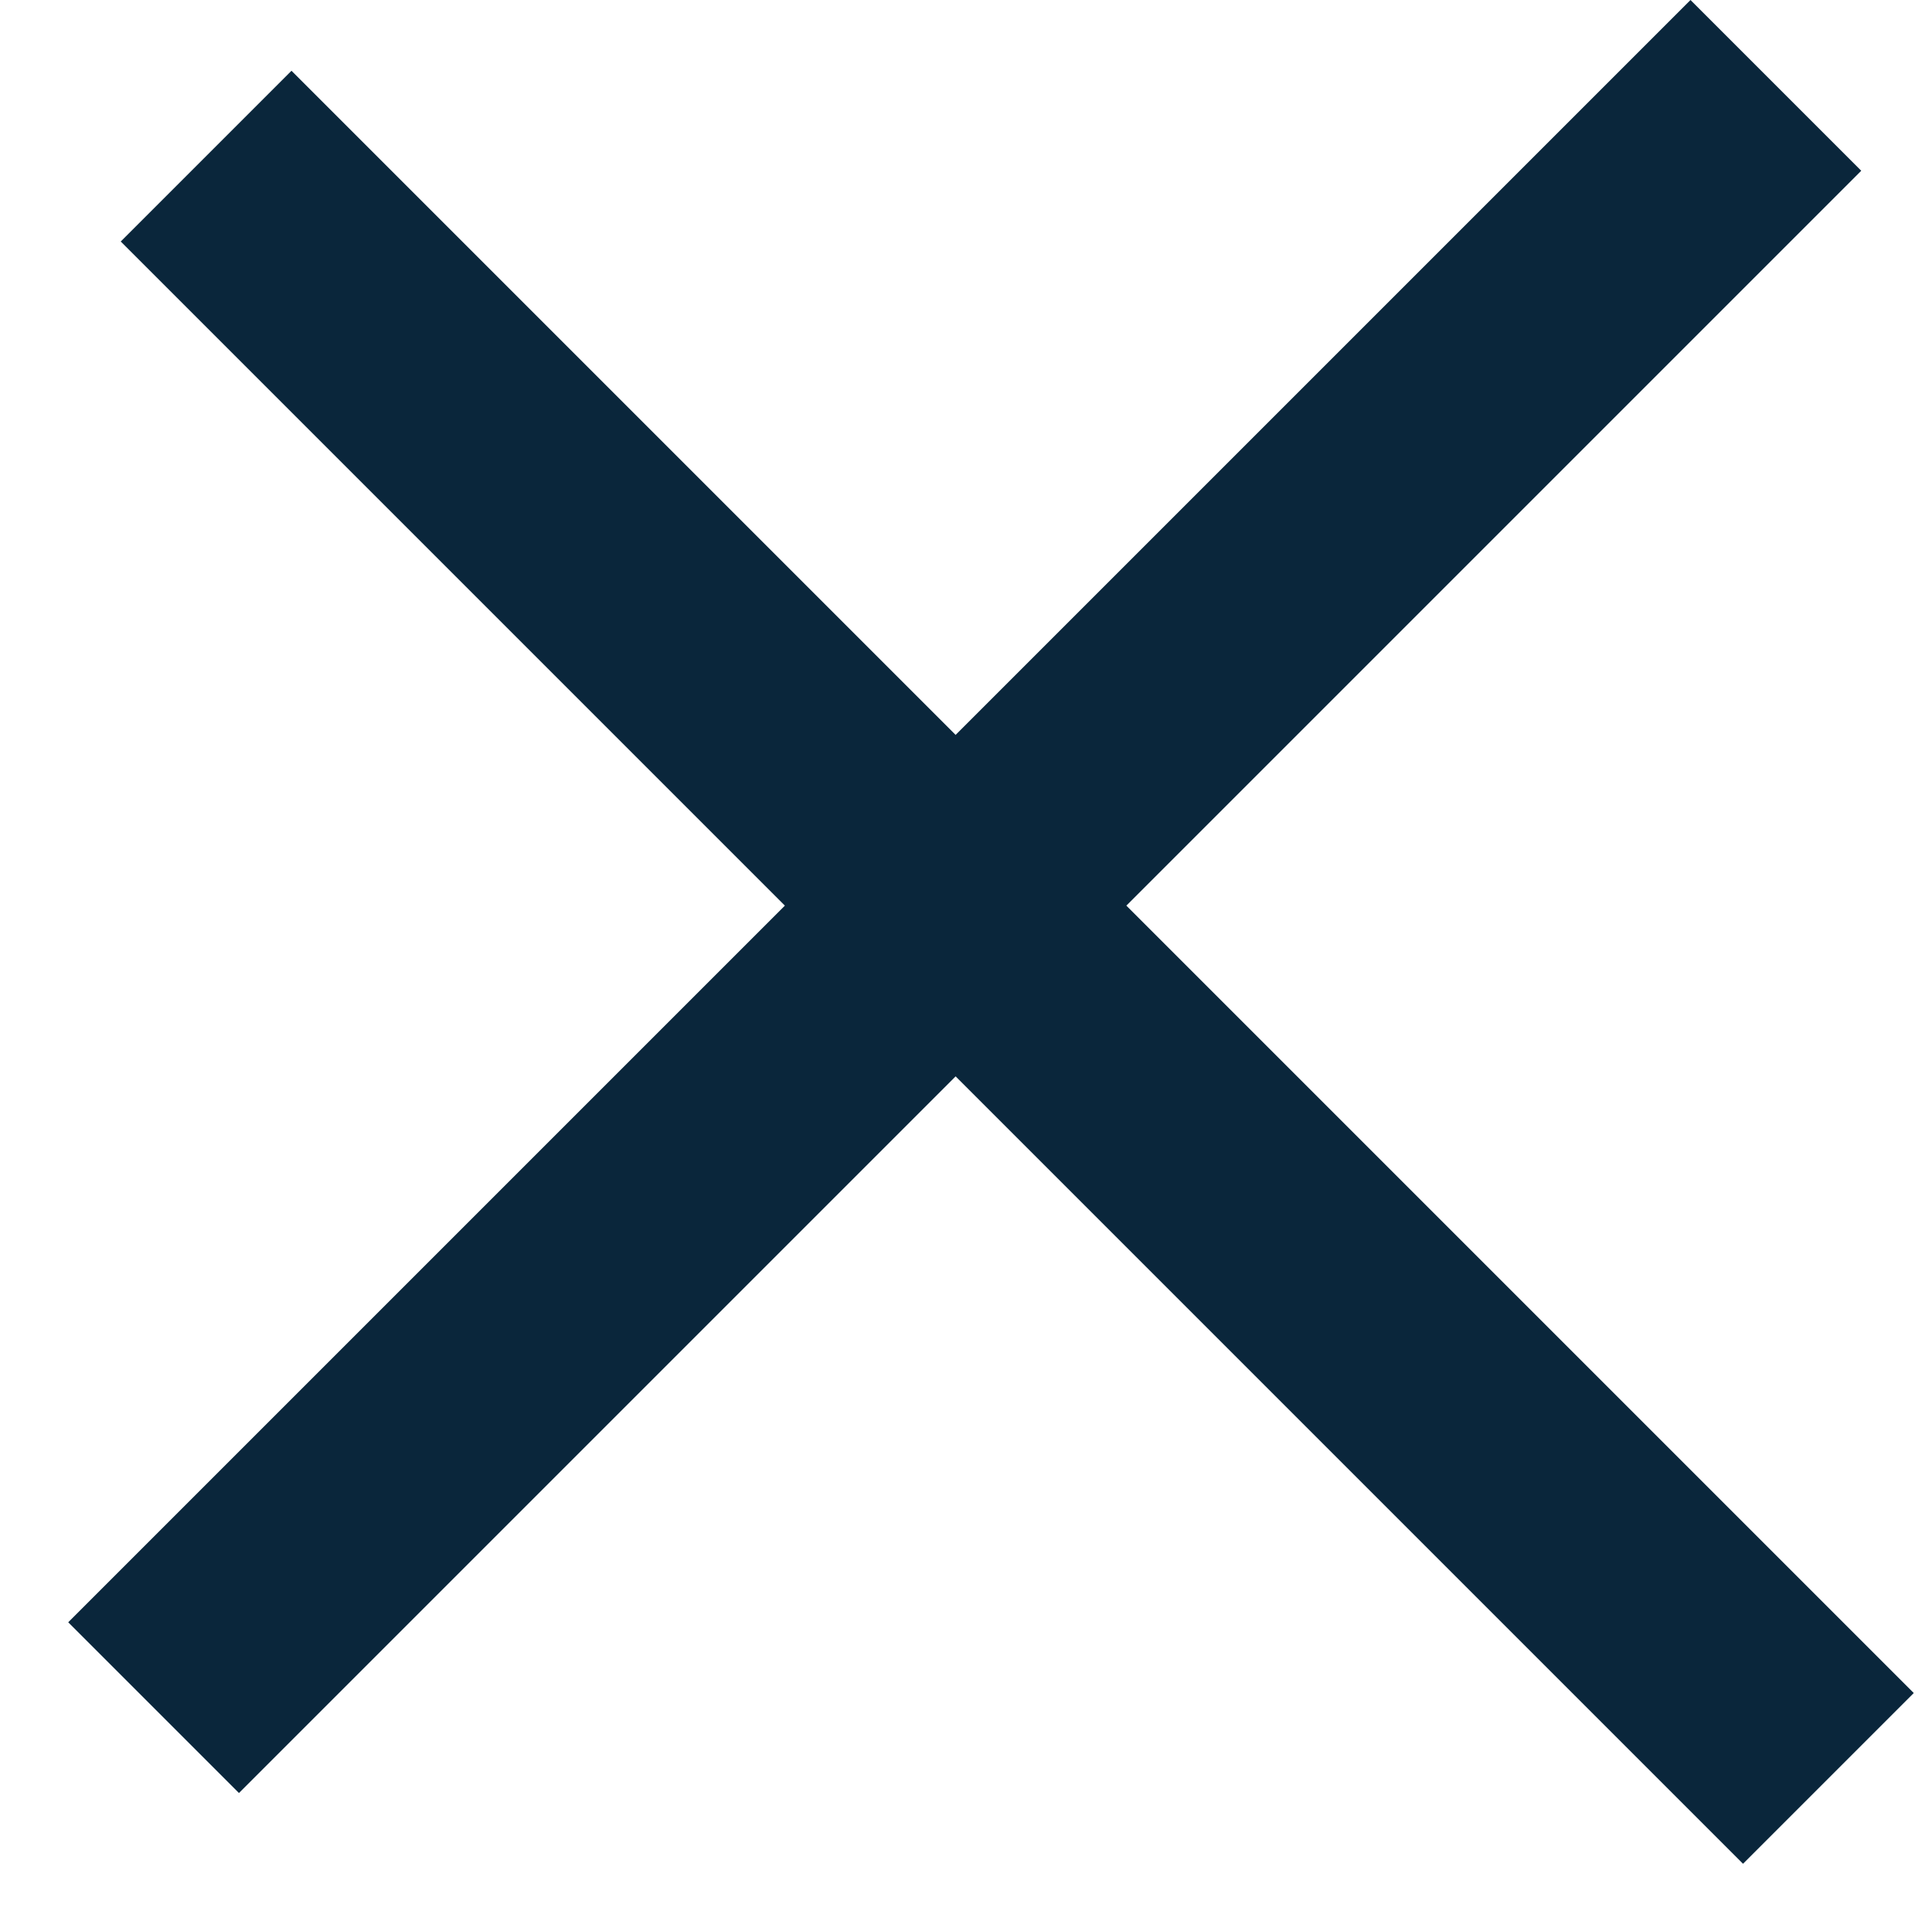
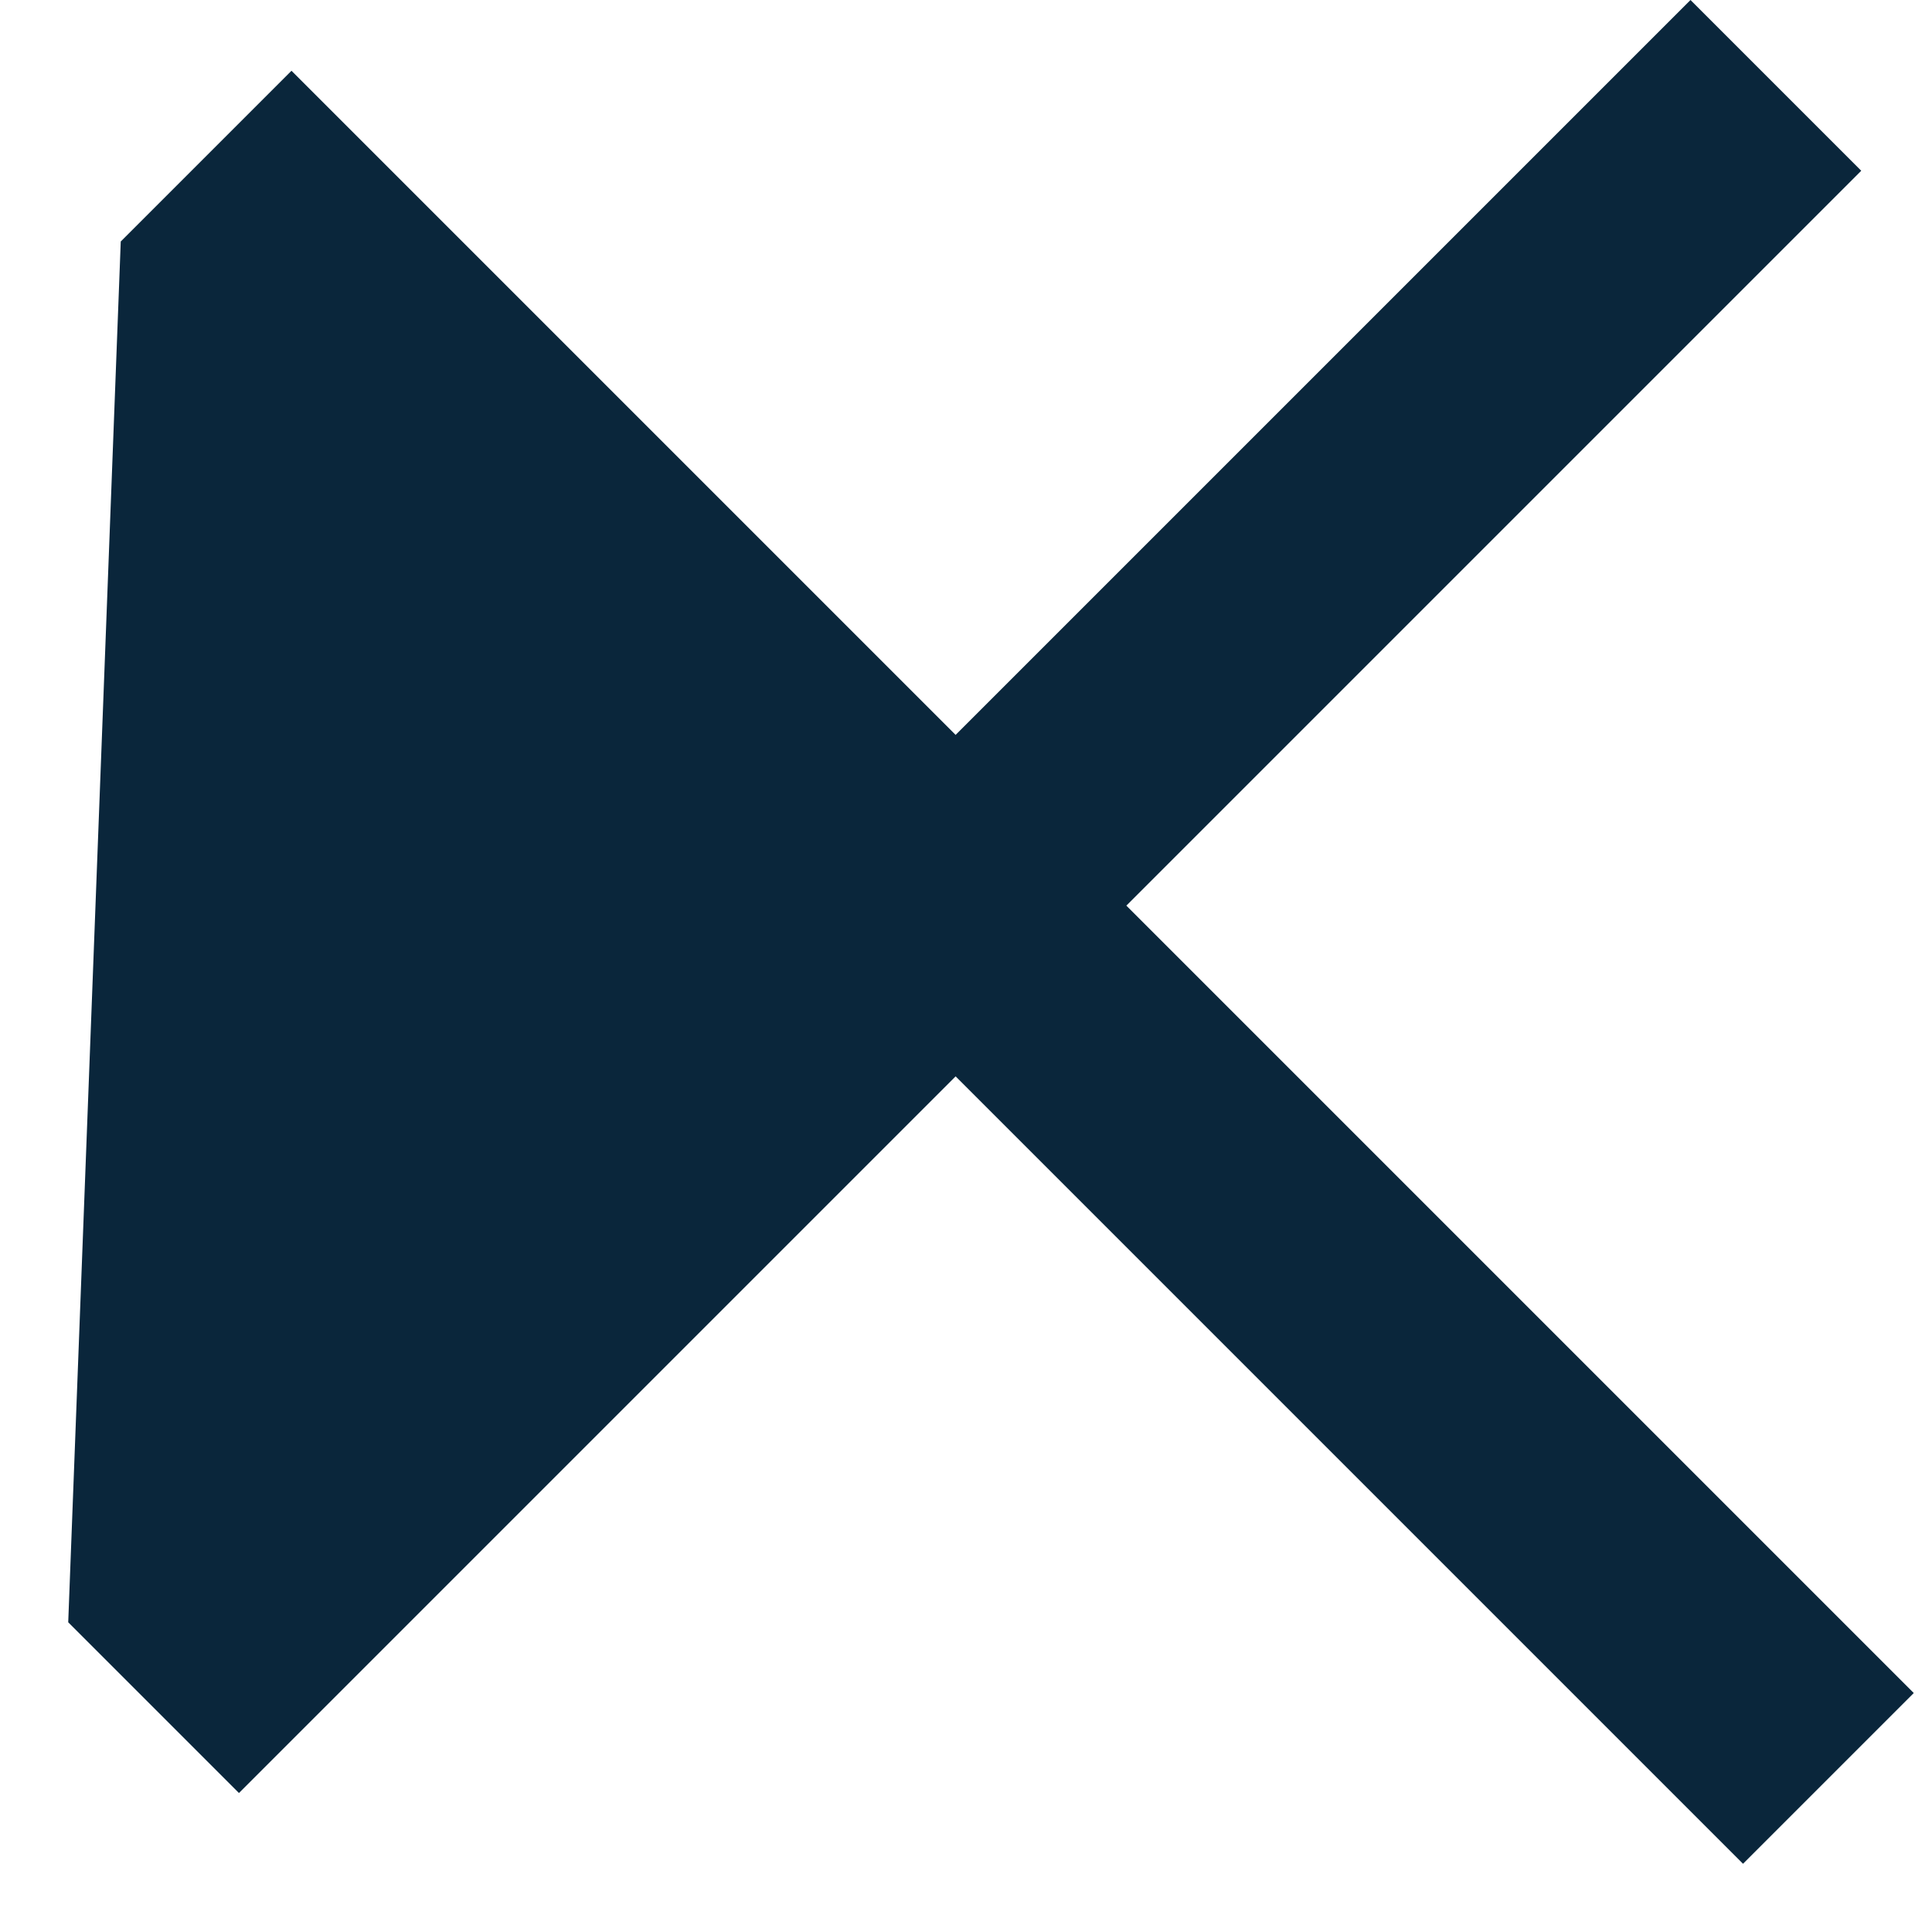
<svg xmlns="http://www.w3.org/2000/svg" width="16" height="16" viewBox="0 0 16 16" fill="none">
-   <path fill-rule="evenodd" clip-rule="evenodd" d="M2.414 0.586L1 2L6.5 7.5L0.565 13.435L1.979 14.849L7.914 8.914L14.435 15.435L15.849 14.021L9.328 7.5L15.414 1.414L14 2.77332e-05L7.914 6.086L2.414 0.586Z" fill="#0A263B" />
+   <path fill-rule="evenodd" clip-rule="evenodd" d="M2.414 0.586L1 2L0.565 13.435L1.979 14.849L7.914 8.914L14.435 15.435L15.849 14.021L9.328 7.5L15.414 1.414L14 2.77332e-05L7.914 6.086L2.414 0.586Z" fill="#0A263B" />
</svg>